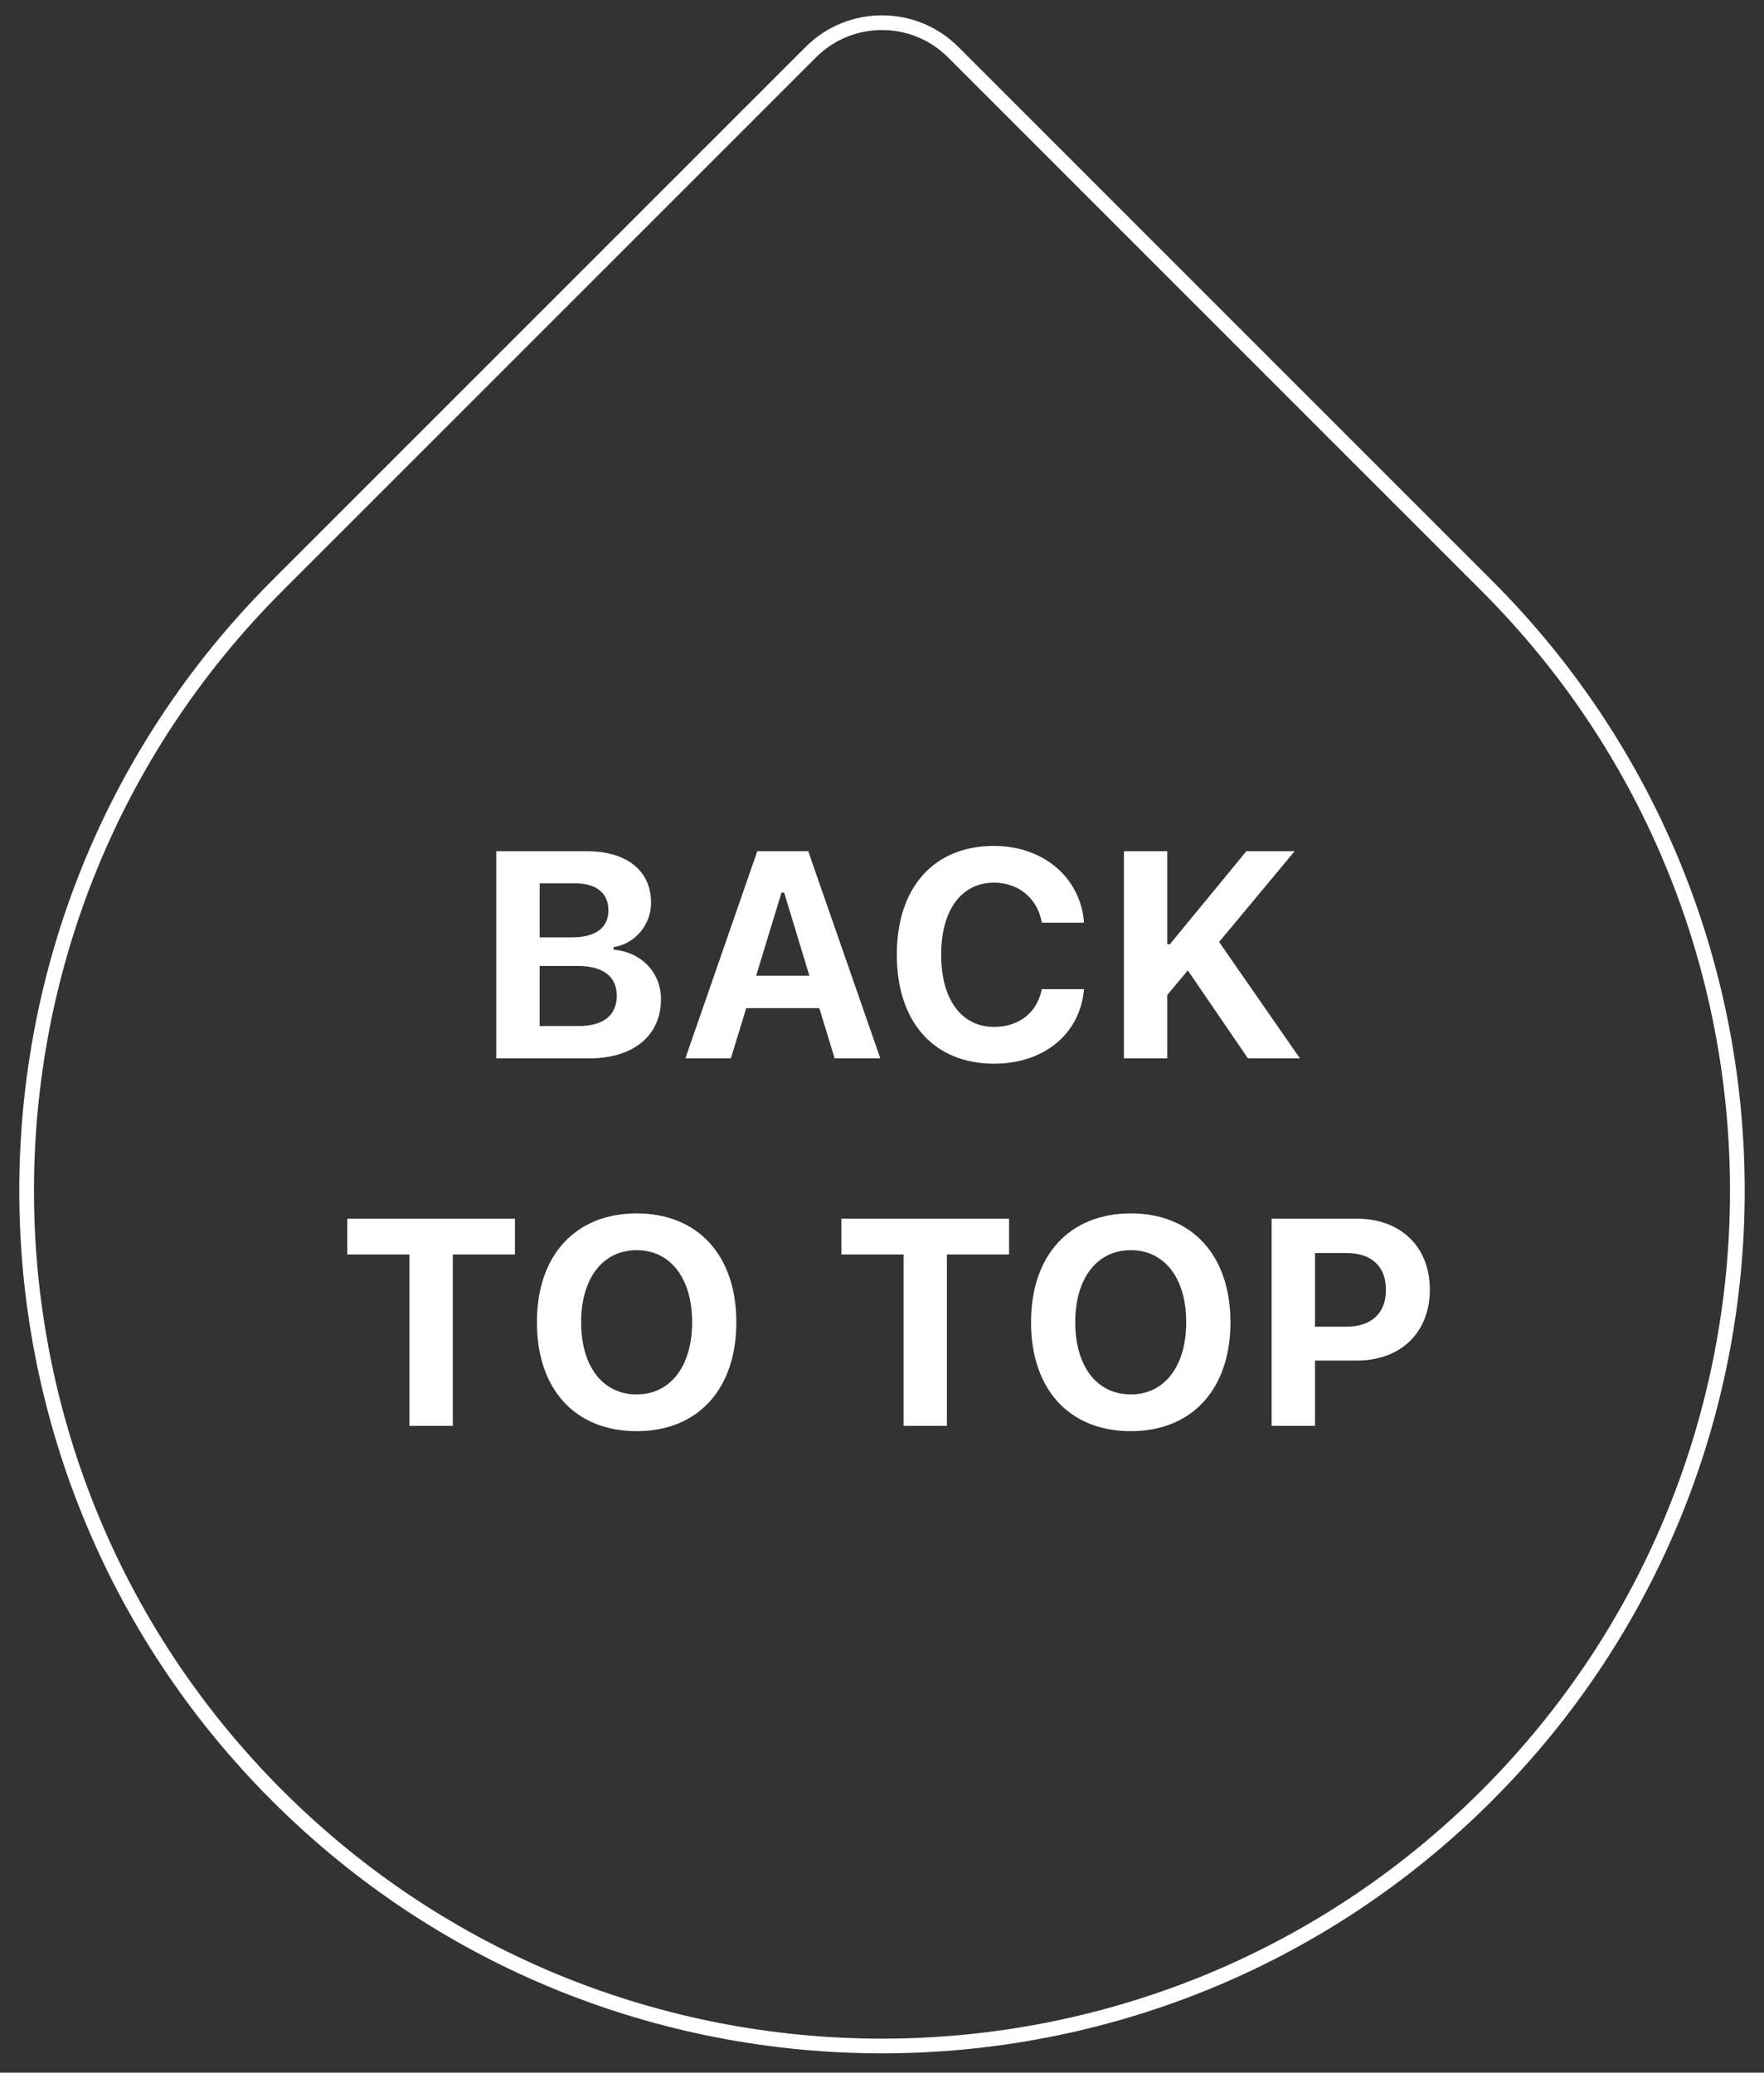
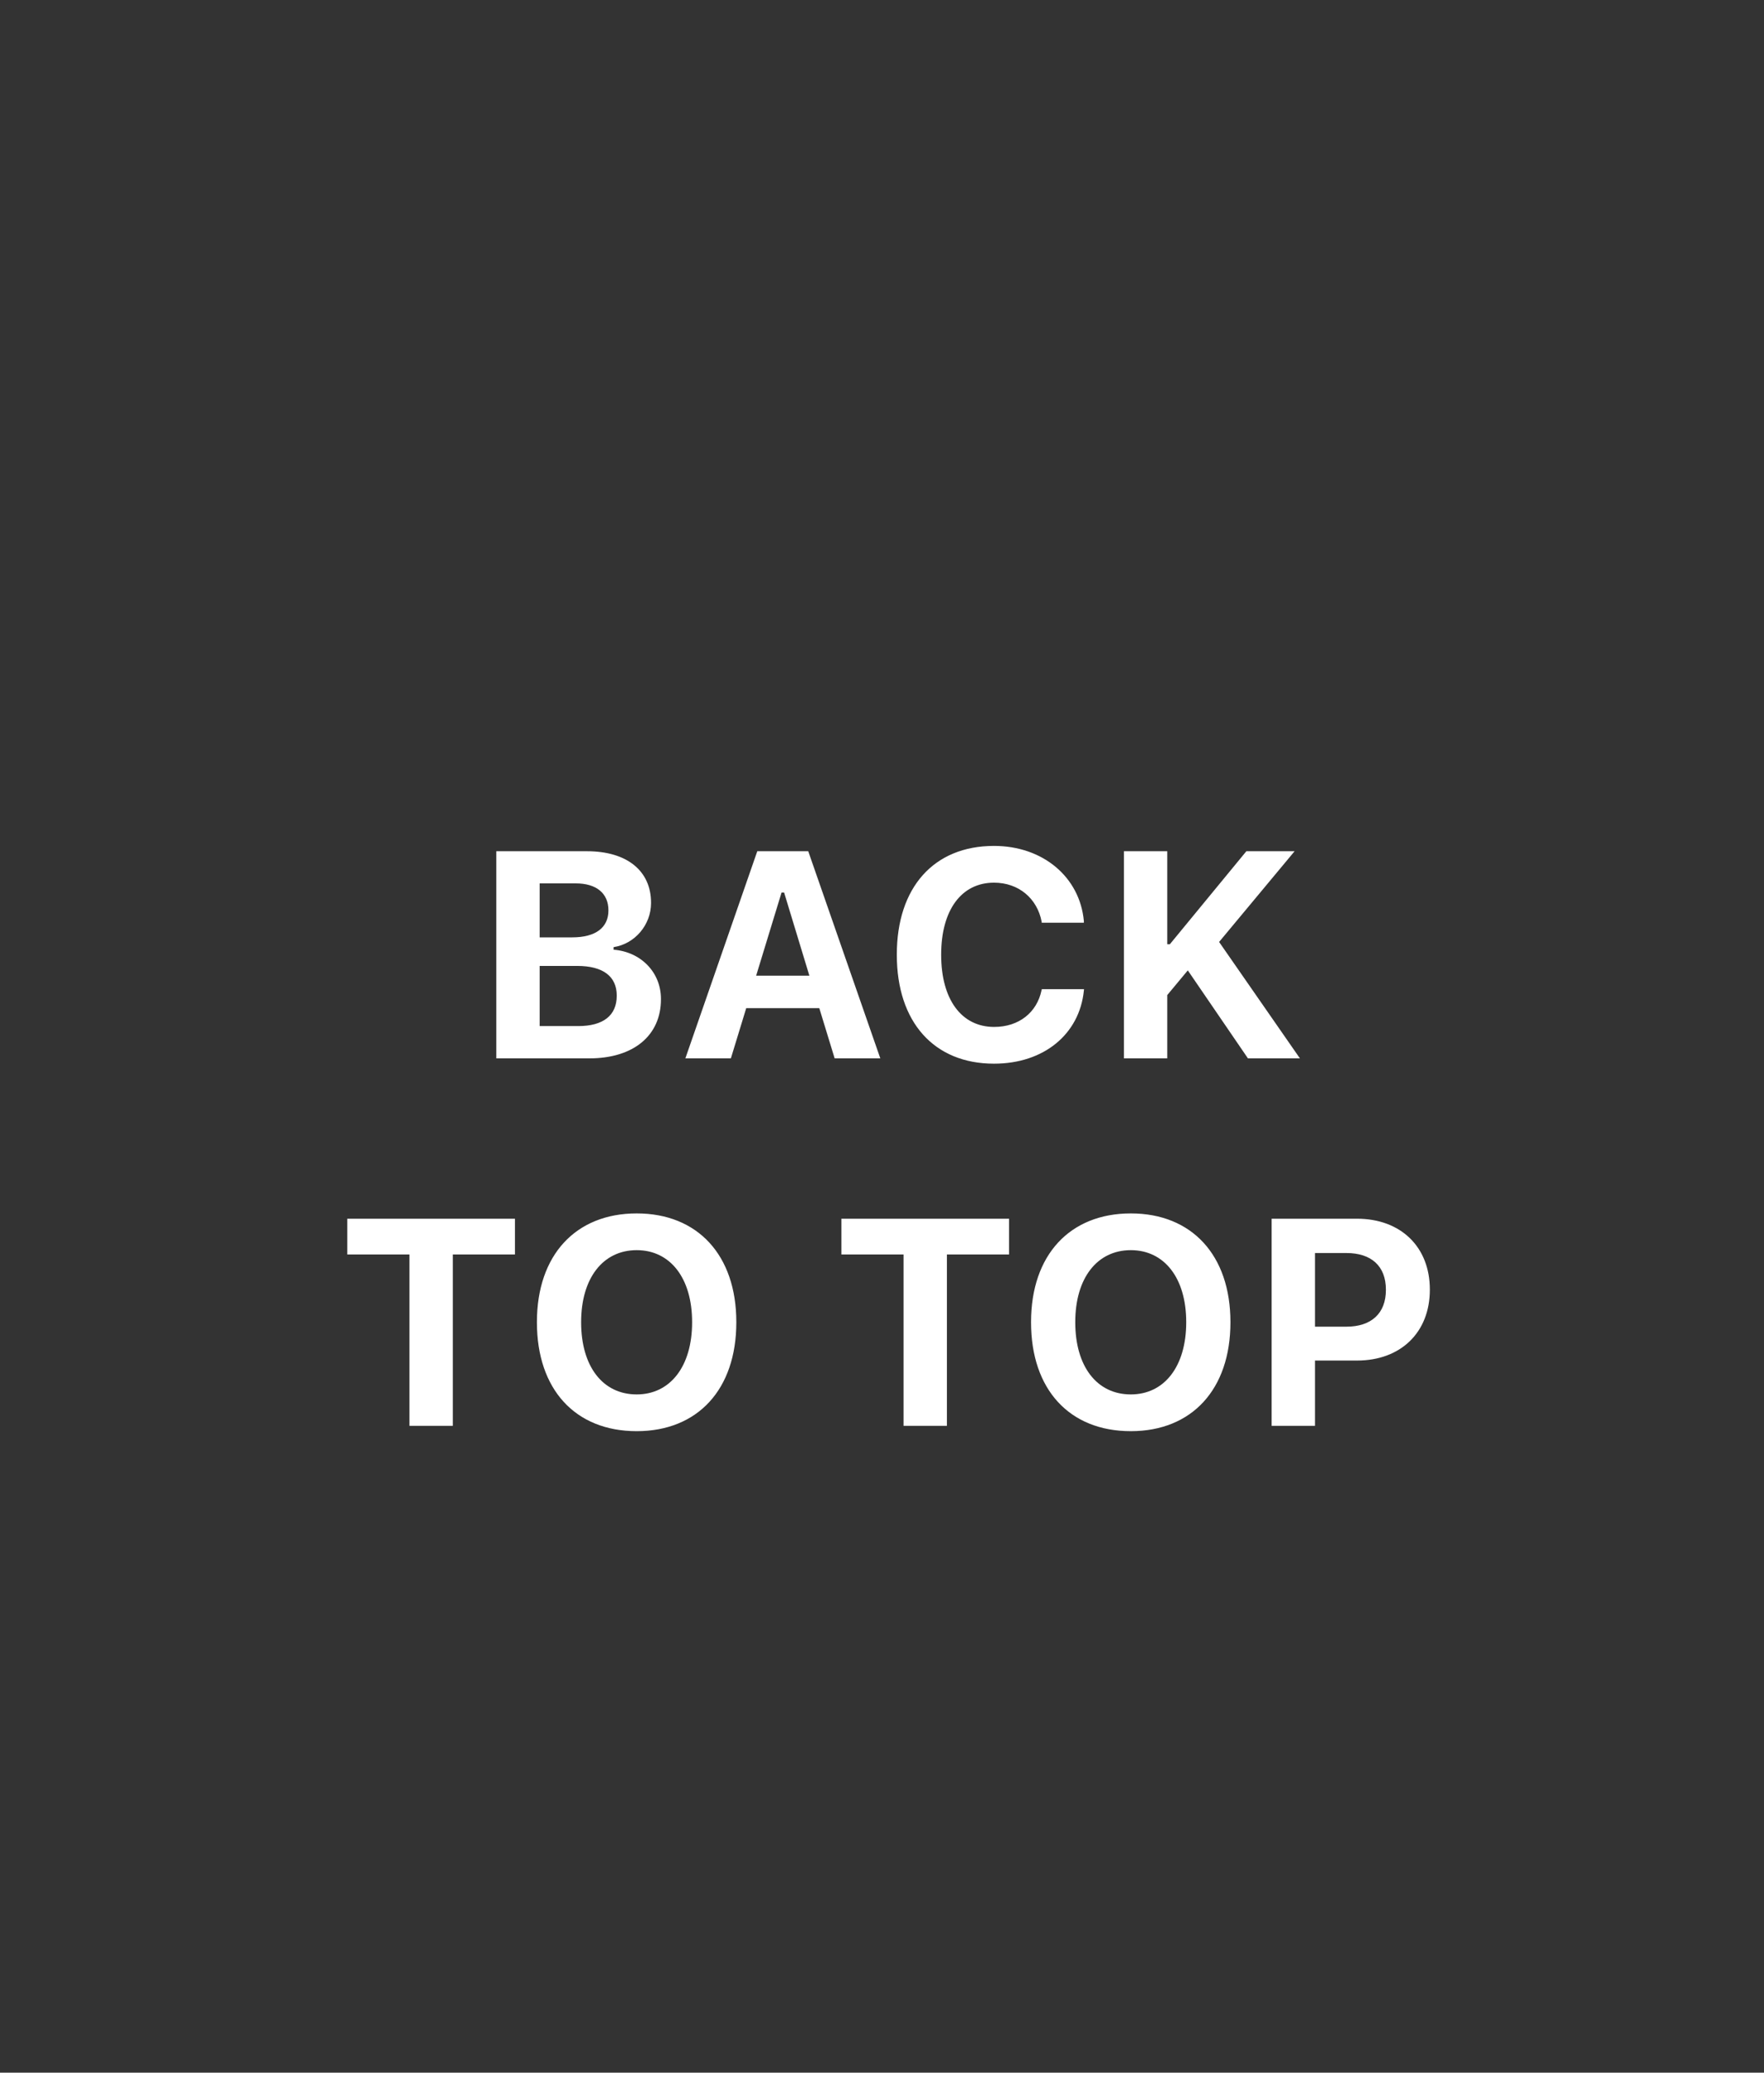
<svg xmlns="http://www.w3.org/2000/svg" width="120" height="141" viewBox="0 0 120 141" fill="none">
  <rect x="0" y="0" width="120" height="141" fill="#333333" stroke="none" />
-   <path d="M101.146 39.854C123.868 62.576 123.868 99.424 101.146 122.146C78.424 144.868 41.575 144.868 18.853 122.146C-3.869 99.424 -3.869 62.576 18.853 39.854L55.166 3.541C57.829 0.878 62.17 0.878 64.834 3.541L101.146 39.854Z" stroke="white" />
  <path d="M33.762 72H40.09C43.098 72 44.963 70.447 44.963 67.977V67.957C44.963 66.15 43.605 64.754 41.74 64.607V64.432C43.185 64.217 44.289 62.918 44.289 61.434V61.414C44.289 59.246 42.658 57.908 39.924 57.908H33.762V72ZM39.172 60.096C40.578 60.096 41.389 60.779 41.389 61.922V61.941C41.389 63.103 40.52 63.768 38.928 63.768H36.711V60.096H39.172ZM39.27 65.711C41.008 65.711 41.955 66.414 41.955 67.723V67.742C41.955 69.08 41.037 69.803 39.338 69.803H36.711V65.711H39.27ZM46.623 72H49.719L50.764 68.582H55.734L56.779 72H59.885L54.982 57.908H51.516L46.623 72ZM53.166 60.721H53.342L55.06 66.375H51.438L53.166 60.721ZM67.619 72.361C71.018 72.361 73.43 70.35 73.732 67.4L73.742 67.293H70.871L70.852 67.371C70.539 68.875 69.318 69.861 67.629 69.861C65.402 69.861 64.025 67.986 64.025 64.959V64.939C64.025 61.912 65.402 60.047 67.619 60.047C69.299 60.047 70.559 61.121 70.861 62.703V62.772H73.732V62.654C73.459 59.676 70.959 57.547 67.619 57.547C63.527 57.547 61.008 60.369 61.008 64.939V64.959C61.008 69.529 63.537 72.361 67.619 72.361ZM76.457 72H79.406V67.693L80.803 66.014L84.894 72H88.43L82.932 64.08L88.068 57.908H84.787L79.582 64.236H79.406V57.908H76.457V72ZM27.854 97H30.803V85.34H35.031V82.908H23.625V85.34H27.854V97ZM43.312 97.361C47.473 97.361 50.09 94.51 50.09 89.959V89.939C50.09 85.389 47.463 82.547 43.312 82.547C39.162 82.547 36.525 85.379 36.525 89.939V89.959C36.525 94.51 39.123 97.361 43.312 97.361ZM43.312 94.861C40.988 94.861 39.533 92.938 39.533 89.959V89.939C39.533 86.951 41.018 85.047 43.312 85.047C45.598 85.047 47.082 86.951 47.082 89.939V89.959C47.082 92.938 45.607 94.861 43.312 94.861ZM61.467 97H64.416V85.34H68.644V82.908H57.238V85.34H61.467V97ZM76.926 97.361C81.086 97.361 83.703 94.51 83.703 89.959V89.939C83.703 85.389 81.076 82.547 76.926 82.547C72.775 82.547 70.139 85.379 70.139 89.939V89.959C70.139 94.51 72.736 97.361 76.926 97.361ZM76.926 94.861C74.602 94.861 73.147 92.938 73.147 89.959V89.939C73.147 86.951 74.631 85.047 76.926 85.047C79.211 85.047 80.695 86.951 80.695 89.939V89.959C80.695 92.938 79.221 94.861 76.926 94.861ZM86.506 97H89.455V92.557H92.316C95.285 92.557 97.268 90.643 97.268 87.742V87.723C97.268 84.822 95.285 82.908 92.316 82.908H86.506V97ZM91.594 85.242C93.283 85.242 94.279 86.131 94.279 87.732V87.752C94.279 89.353 93.283 90.252 91.594 90.252H89.455V85.242H91.594Z" fill="white" />
</svg>